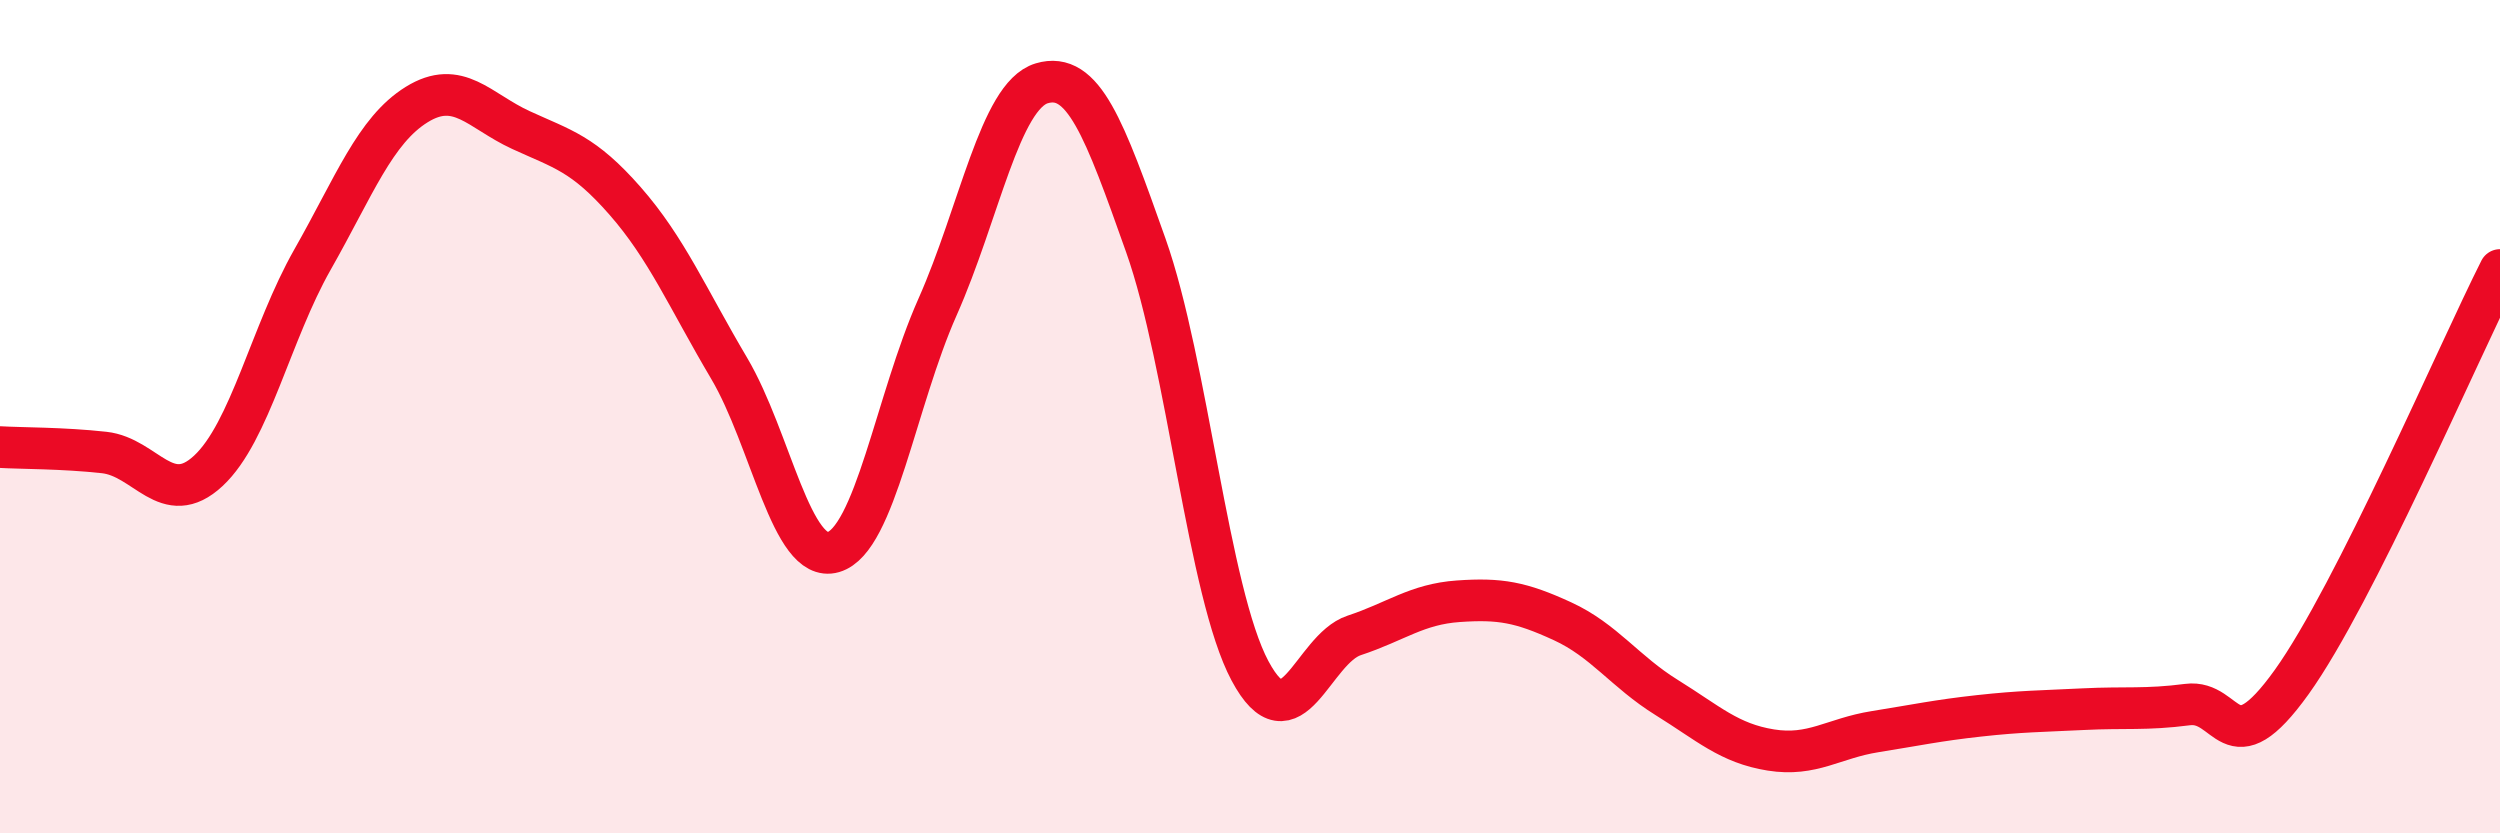
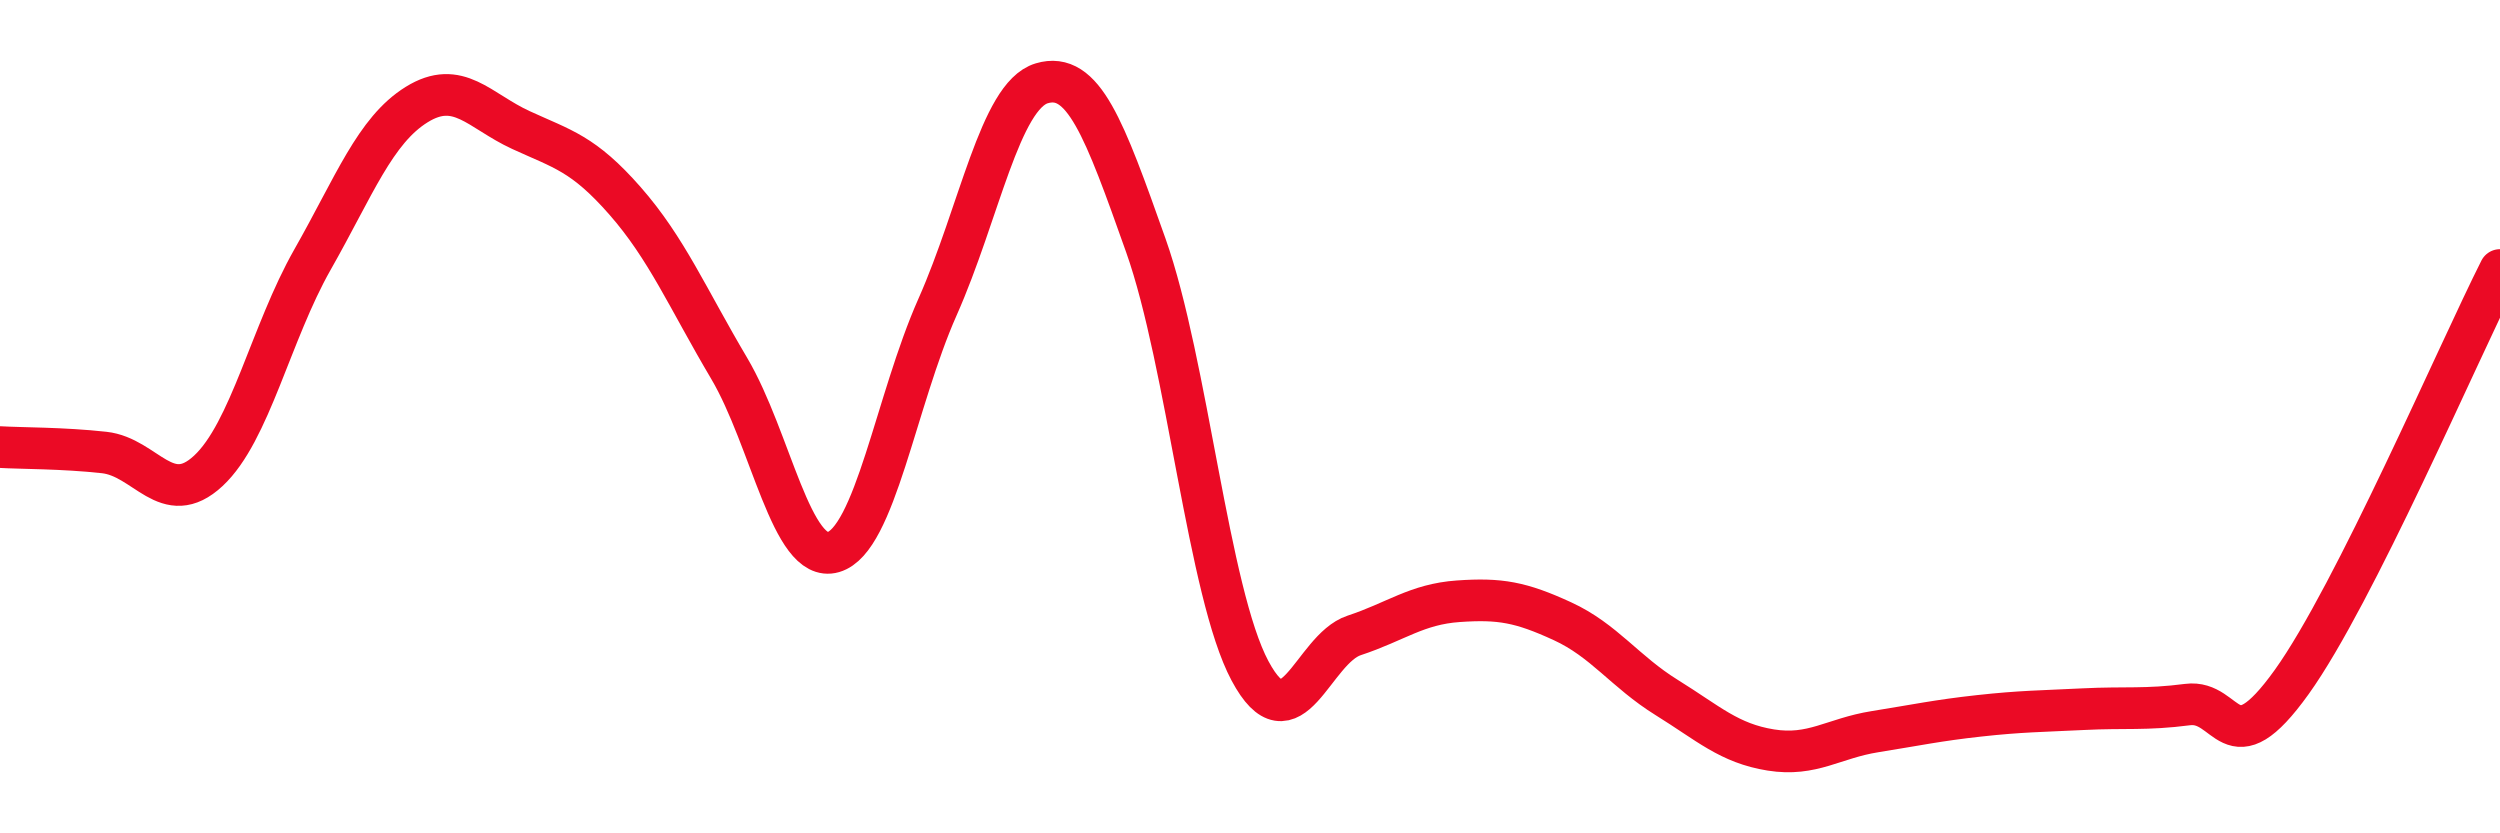
<svg xmlns="http://www.w3.org/2000/svg" width="60" height="20" viewBox="0 0 60 20">
-   <path d="M 0,10.73 C 0.5,10.76 1.5,10.75 2.5,10.86 C 3.5,10.97 4,12.23 5,11.3 C 6,10.37 6.5,7.99 7.5,6.23 C 8.5,4.47 9,3.13 10,2.51 C 11,1.89 11.5,2.66 12.5,3.12 C 13.5,3.58 14,3.68 15,4.82 C 16,5.96 16.5,7.15 17.5,8.84 C 18.5,10.53 19,13.54 20,13.25 C 21,12.96 21.5,9.62 22.5,7.37 C 23.5,5.12 24,2.3 25,2 C 26,1.7 26.5,3.07 27.5,5.89 C 28.5,8.71 29,14.23 30,16.1 C 31,17.97 31.5,15.58 32.5,15.25 C 33.5,14.92 34,14.5 35,14.43 C 36,14.36 36.5,14.45 37.5,14.91 C 38.5,15.37 39,16.12 40,16.74 C 41,17.36 41.5,17.84 42.5,18 C 43.5,18.16 44,17.72 45,17.56 C 46,17.4 46.5,17.29 47.5,17.18 C 48.5,17.07 49,17.07 50,17.02 C 51,16.97 51.5,17.04 52.5,16.91 C 53.5,16.78 53.5,18.46 55,16.37 C 56.5,14.28 59,8.46 60,6.48L60 20L0 20Z" fill="#EB0A25" opacity="0.1" stroke-linecap="round" stroke-linejoin="round" />
  <path d="M 0,10.73 C 0.5,10.76 1.5,10.75 2.5,10.86 C 3.5,10.97 4,12.23 5,11.3 C 6,10.37 6.5,7.99 7.5,6.23 C 8.5,4.47 9,3.13 10,2.51 C 11,1.89 11.5,2.66 12.5,3.12 C 13.5,3.58 14,3.68 15,4.82 C 16,5.96 16.5,7.15 17.5,8.84 C 18.5,10.53 19,13.54 20,13.25 C 21,12.96 21.5,9.62 22.5,7.37 C 23.5,5.12 24,2.3 25,2 C 26,1.7 26.5,3.07 27.5,5.89 C 28.5,8.71 29,14.23 30,16.1 C 31,17.97 31.5,15.58 32.5,15.25 C 33.5,14.92 34,14.5 35,14.43 C 36,14.36 36.5,14.45 37.5,14.91 C 38.5,15.37 39,16.12 40,16.74 C 41,17.36 41.5,17.84 42.5,18 C 43.5,18.16 44,17.72 45,17.56 C 46,17.4 46.5,17.29 47.5,17.18 C 48.5,17.07 49,17.07 50,17.02 C 51,16.97 51.5,17.04 52.5,16.91 C 53.5,16.78 53.5,18.46 55,16.37 C 56.5,14.28 59,8.46 60,6.48" stroke="#EB0A25" stroke-width="1" fill="none" stroke-linecap="round" stroke-linejoin="round" />
</svg>